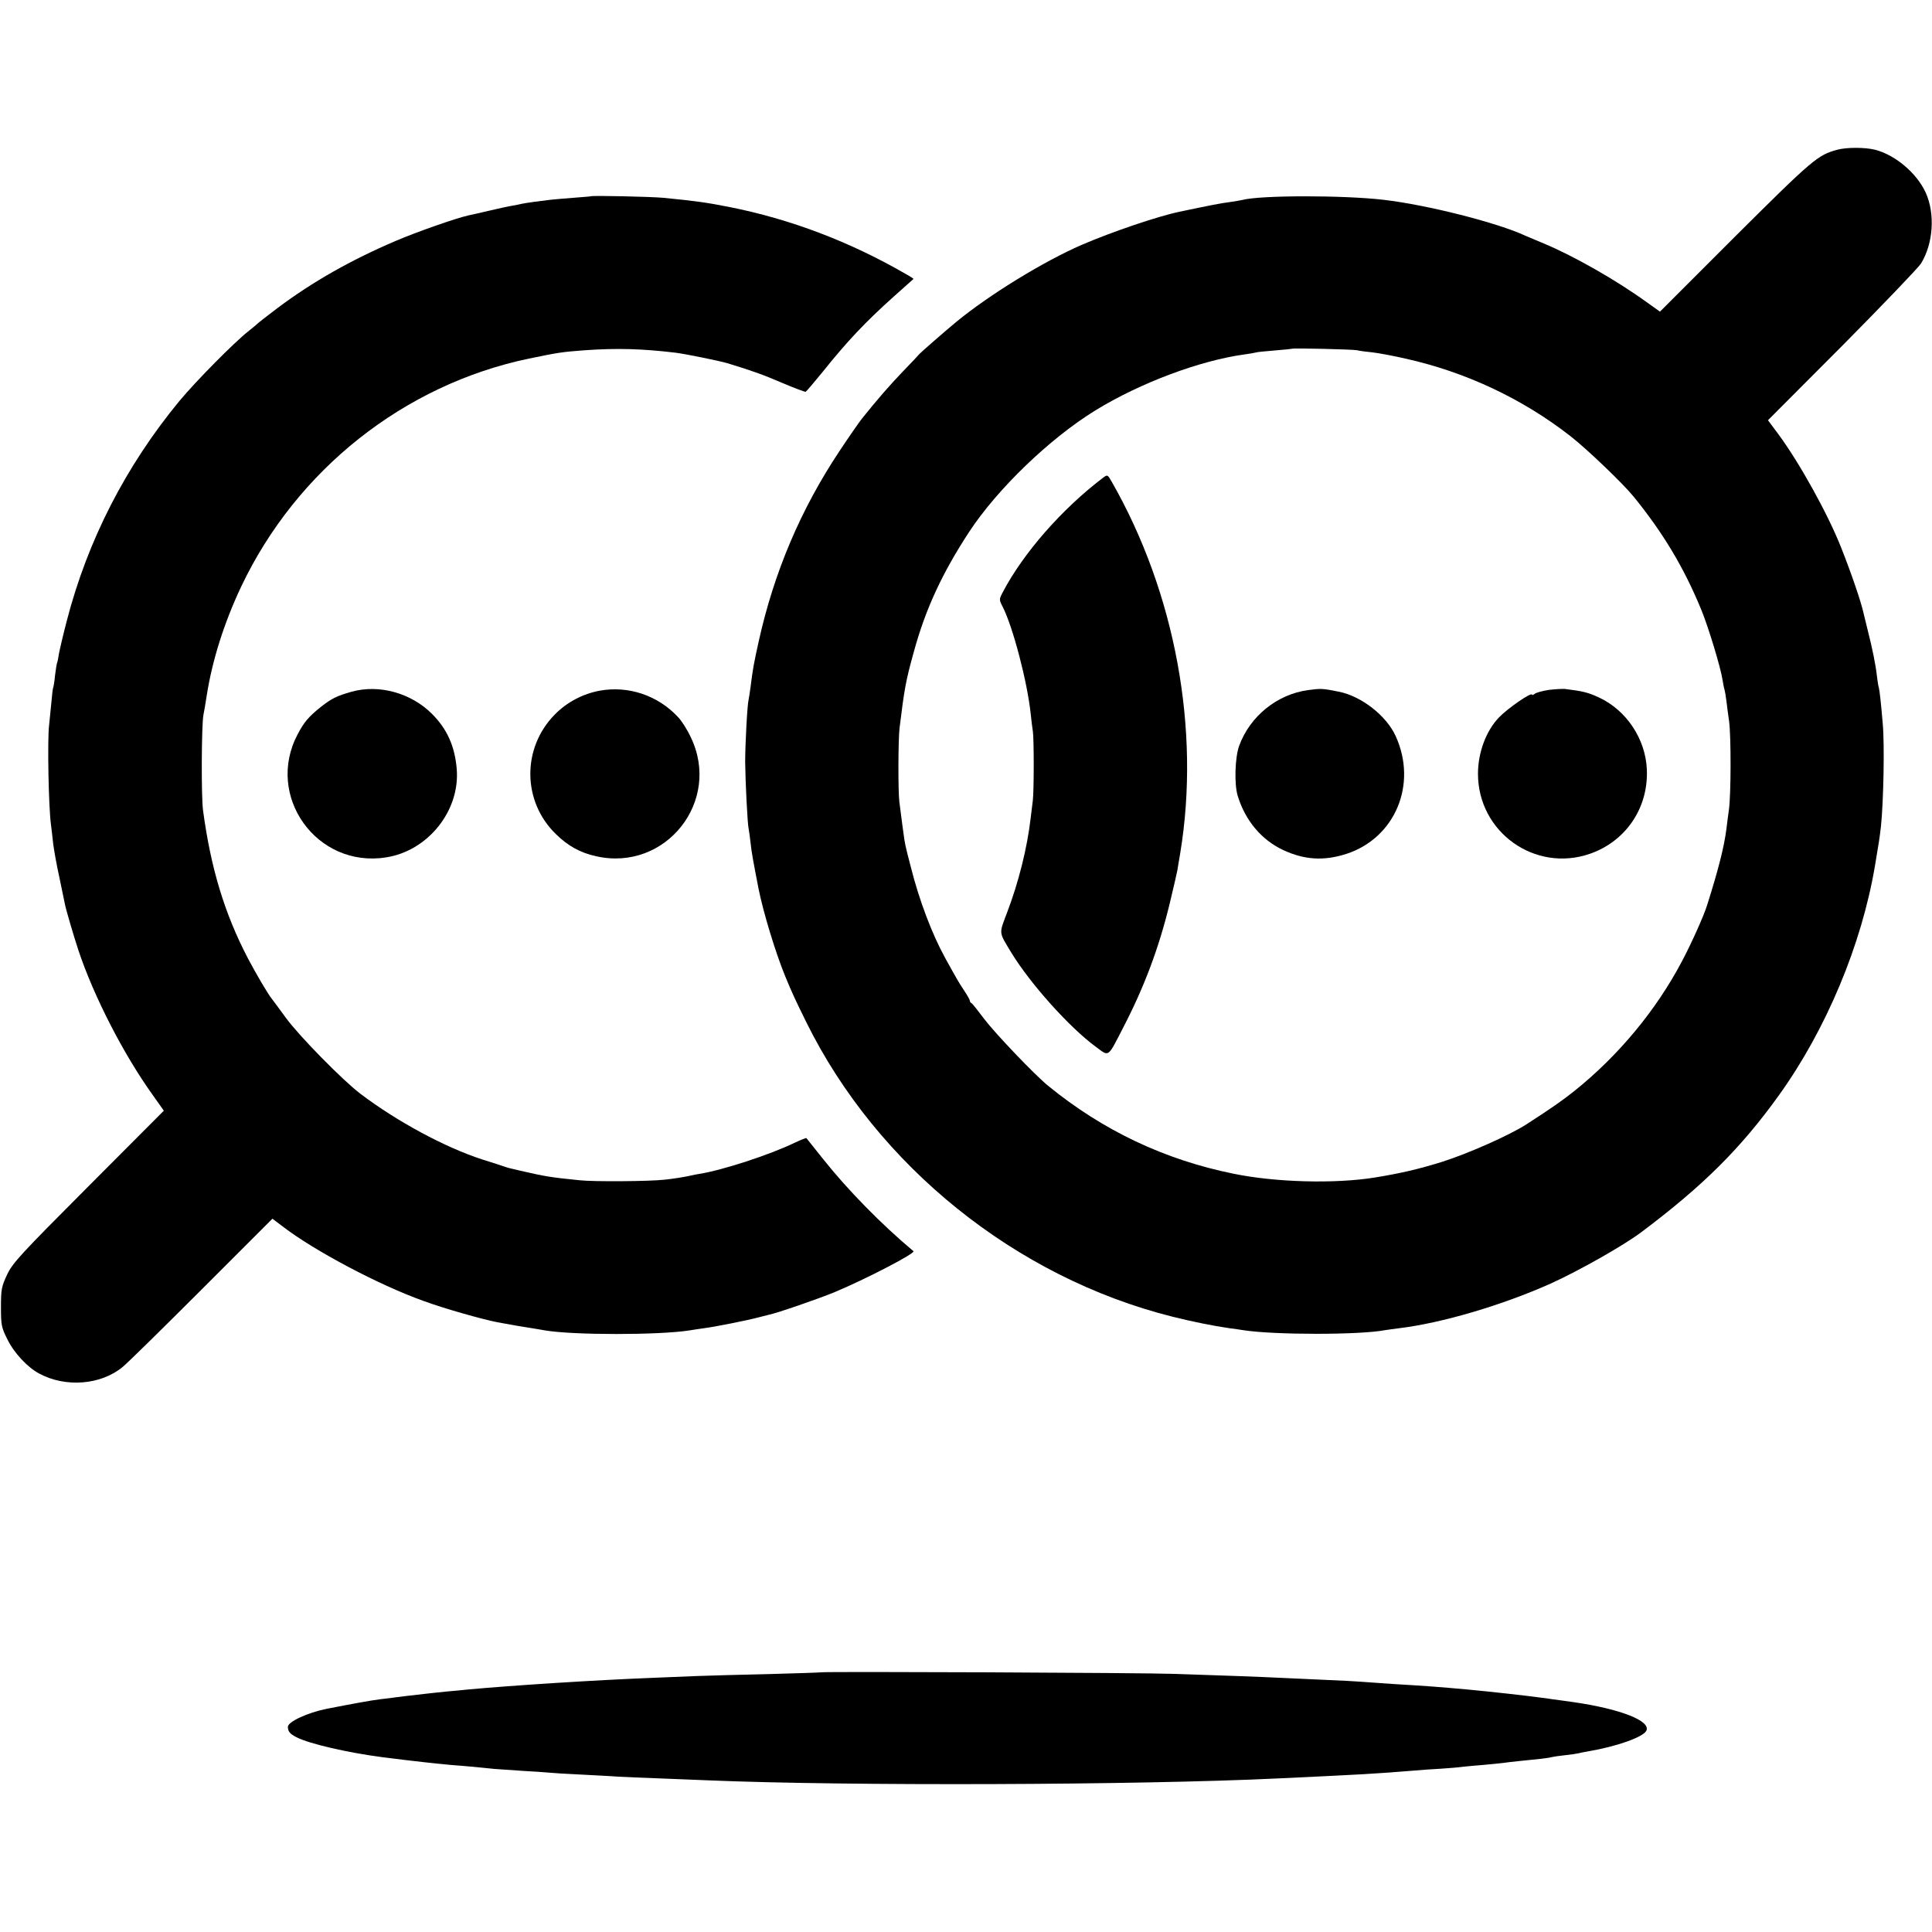
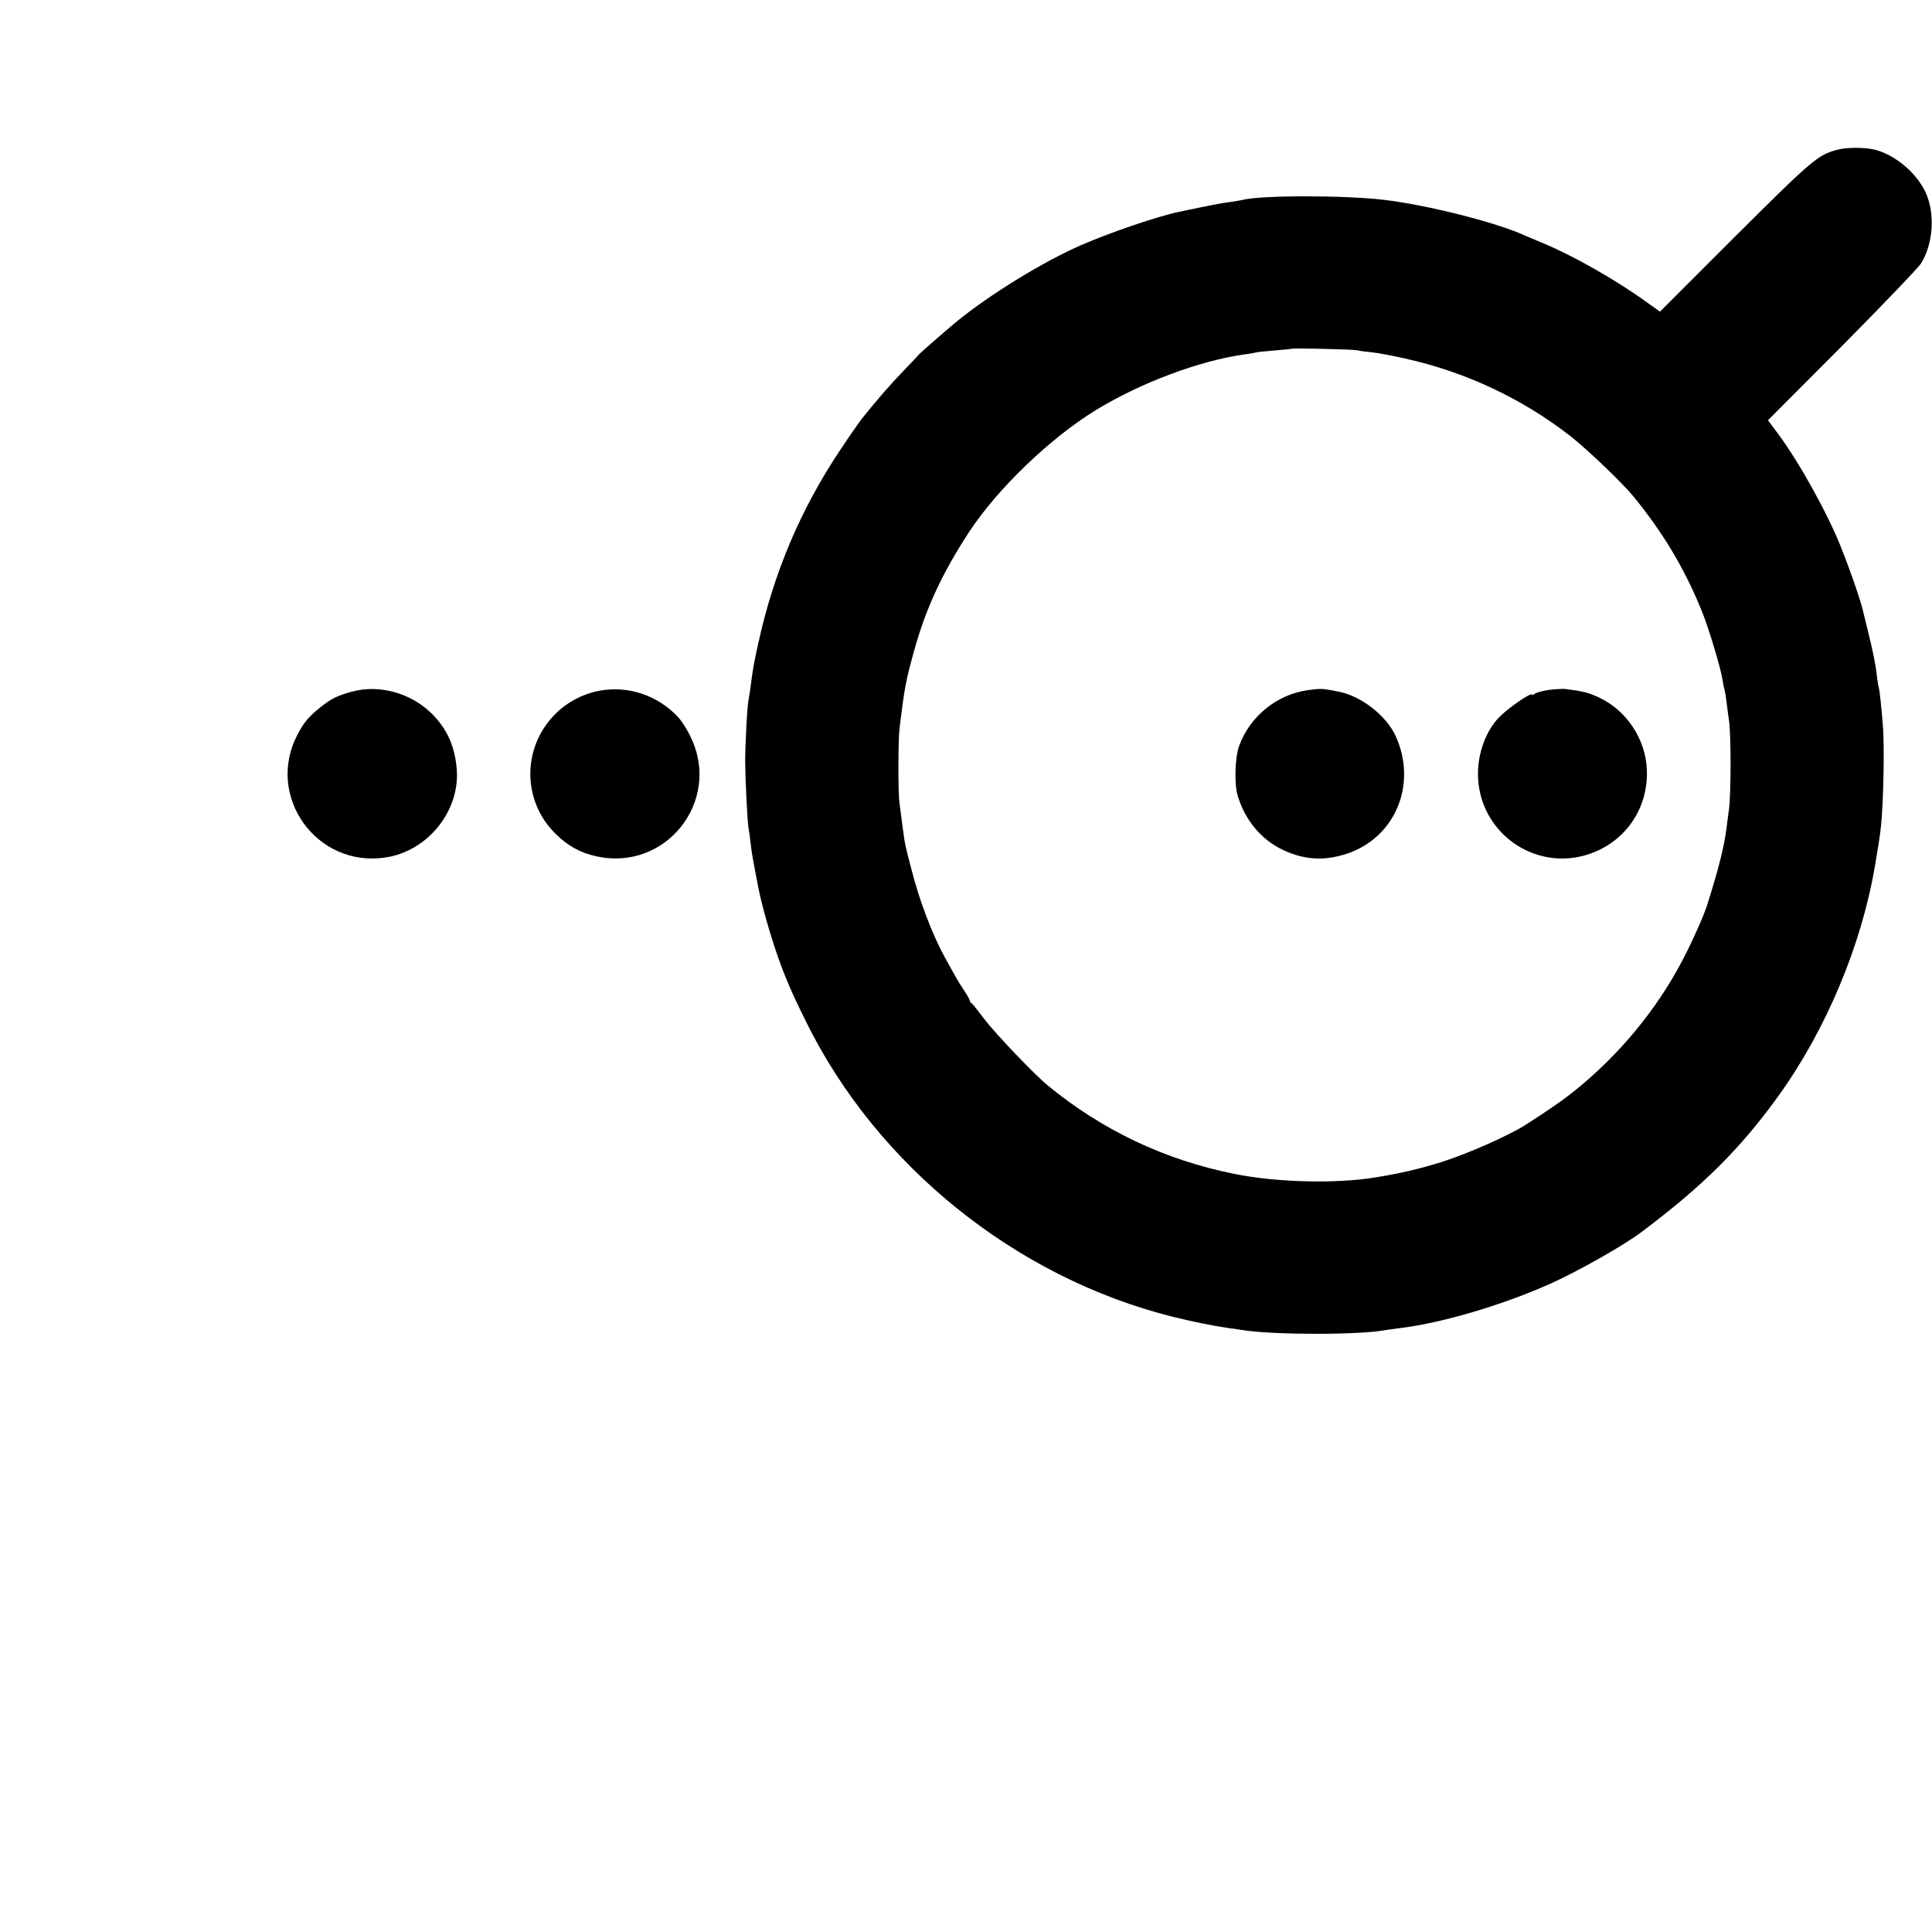
<svg xmlns="http://www.w3.org/2000/svg" version="1.0" width="1000pt" height="1000pt" viewBox="0 0 1000 1000" preserveAspectRatio="xMidYMid meet">
  <g transform="translate(0,1000) scale(0.1,-0.1)" fill="#000000" stroke="none">
    <path d="M9510 9225 c-101 -27 -128 -50 -527 -447 l-391 -391 -69 49 c-157 114 -379 240 -533 304 -41 17 -84 35 -95 40 -143 67 -509 160 -735 186 -207 24 -637 24 -730 -1 -8 -2 -37 -7 -65 -11 -42 -5 -104 -17 -260 -50 -111 -23 -350 -104 -505 -171 -197 -85 -480 -259 -649 -398 -54 -44 -186 -160 -192 -167 -3 -4 -41 -45 -85 -90 -70 -73 -131 -143 -212 -244 -13 -16 -66 -92 -117 -169 -201 -302 -339 -628 -418 -985 -26 -117 -31 -146 -42 -235 -4 -27 -8 -57 -10 -65 -7 -25 -18 -230 -18 -325 1 -101 12 -322 18 -345 2 -8 6 -41 10 -73 5 -49 13 -91 41 -236 25 -125 89 -335 139 -456 36 -87 49 -115 108 -235 367 -744 1085 -1322 1895 -1525 99 -25 213 -48 297 -60 22 -3 54 -7 70 -10 161 -25 603 -25 733 0 11 2 43 6 73 10 223 27 534 119 787 232 145 66 372 194 467 265 321 241 514 433 712 708 245 341 429 780 498 1190 22 131 23 137 31 205 13 126 19 422 9 530 -8 95 -16 171 -20 185 -3 8 -7 35 -10 60 -7 62 -23 140 -47 235 -11 44 -21 85 -22 90 -12 57 -64 209 -116 340 -69 175 -215 438 -324 586 l-55 74 384 385 c210 212 394 404 408 426 64 104 74 258 24 368 -47 101 -157 194 -262 221 -52 13 -148 13 -195 0z m-2485 -1038 c11 -3 47 -8 80 -11 33 -4 109 -18 169 -32 311 -69 605 -207 854 -401 87 -68 272 -245 328 -314 152 -187 259 -365 349 -583 37 -89 102 -304 111 -366 3 -19 7 -41 10 -49 2 -7 7 -34 10 -60 3 -25 9 -73 14 -106 10 -78 10 -371 -1 -455 -5 -36 -11 -81 -13 -100 -12 -94 -42 -212 -100 -395 -17 -55 -81 -198 -131 -292 -133 -252 -328 -487 -555 -669 -64 -51 -117 -88 -250 -174 -87 -56 -303 -152 -440 -195 -120 -37 -210 -58 -345 -80 -206 -33 -513 -25 -731 20 -355 72 -675 223 -959 455 -69 56 -274 271 -330 345 -33 44 -63 82 -67 83 -5 2 -8 8 -8 12 0 5 -13 28 -29 52 -28 42 -36 56 -98 168 -69 125 -136 302 -179 474 -28 107 -31 121 -38 176 -3 19 -7 53 -10 75 -3 22 -8 60 -11 85 -7 58 -6 324 1 381 25 204 32 245 75 399 60 219 147 406 286 618 146 222 417 483 653 628 231 142 543 259 775 290 22 3 46 7 53 9 7 3 52 7 100 11 48 4 88 8 90 9 5 4 314 -3 337 -8z" />
-     <path d="M5709 7527 c-212 -161 -412 -389 -518 -591 -20 -38 -20 -40 -2 -75 54 -105 129 -393 146 -557 4 -38 9 -78 11 -89 6 -33 6 -306 0 -357 -3 -27 -8 -67 -11 -90 -18 -157 -63 -336 -123 -493 -42 -111 -43 -97 22 -205 98 -161 301 -388 439 -489 69 -51 59 -58 140 99 109 210 185 412 241 642 19 79 37 157 40 173 3 17 9 57 15 90 105 638 -26 1347 -355 1922 -21 37 -22 37 -45 20z" />
    <path d="M6770 6428 c-160 -22 -300 -135 -356 -288 -22 -60 -26 -198 -8 -258 39 -129 123 -229 236 -282 110 -51 210 -57 326 -20 253 82 370 360 256 610 -48 106 -178 207 -295 230 -86 17 -91 17 -159 8z" />
    <path d="M8016 6429 c-32 -5 -65 -14 -72 -20 -8 -6 -14 -8 -14 -5 0 17 -125 -69 -172 -118 -66 -69 -108 -181 -108 -291 0 -302 295 -513 580 -414 186 65 303 238 294 437 -7 158 -106 306 -248 372 -56 26 -85 33 -176 44 -14 1 -51 -1 -84 -5z" />
-     <path d="M3057 8984 c-1 -1 -42 -4 -92 -8 -49 -4 -101 -8 -115 -10 -14 -2 -50 -6 -80 -10 -30 -4 -62 -9 -70 -11 -8 -2 -31 -7 -50 -10 -19 -3 -73 -15 -120 -26 -47 -11 -95 -22 -106 -24 -66 -15 -266 -85 -376 -132 -232 -99 -431 -212 -611 -347 -50 -38 -94 -72 -97 -75 -3 -3 -27 -24 -55 -46 -76 -60 -272 -259 -356 -360 -278 -337 -475 -721 -583 -1137 -19 -73 -37 -150 -41 -172 -3 -21 -7 -41 -9 -45 -2 -3 -7 -33 -11 -66 -3 -32 -8 -62 -10 -65 -2 -3 -6 -41 -10 -85 -4 -44 -9 -93 -11 -110 -9 -72 -3 -421 10 -515 2 -19 8 -62 11 -95 4 -33 18 -112 32 -175 13 -63 26 -126 29 -140 5 -27 47 -170 69 -236 79 -239 235 -542 385 -751 l58 -82 -389 -390 c-355 -356 -393 -397 -422 -458 -29 -62 -32 -76 -32 -168 0 -93 2 -105 33 -167 34 -70 104 -145 164 -177 136 -74 319 -60 432 33 24 19 208 200 410 402 l366 366 53 -40 c162 -125 500 -304 730 -386 106 -39 304 -95 382 -110 63 -12 145 -26 180 -31 22 -4 51 -8 65 -11 146 -25 592 -25 750 0 14 3 47 7 73 11 55 7 222 40 282 56 22 6 47 12 55 14 41 8 252 81 338 116 163 68 423 203 410 213 -165 138 -341 317 -471 481 -44 55 -81 102 -83 104 -2 2 -29 -9 -61 -24 -131 -63 -374 -142 -493 -161 -14 -2 -34 -6 -46 -9 -30 -7 -93 -17 -134 -21 -78 -9 -370 -11 -440 -3 -150 15 -179 20 -305 49 -66 15 -64 15 -85 22 -8 3 -60 20 -115 37 -193 63 -440 196 -630 340 -93 71 -315 297 -384 391 -34 47 -68 92 -74 100 -21 26 -83 132 -124 210 -121 232 -192 467 -232 765 -10 70 -8 448 2 495 3 14 11 59 17 100 29 185 91 379 179 565 287 604 843 1044 1489 1179 151 31 167 34 287 43 168 12 301 8 475 -13 52 -7 221 -41 265 -54 128 -39 184 -59 284 -102 63 -27 118 -47 121 -46 4 2 43 48 88 103 128 160 222 259 367 389 55 49 101 90 103 92 2 1 -16 13 -40 26 -289 167 -596 284 -915 347 -111 22 -173 31 -338 47 -60 6 -372 13 -378 8z" />
    <path d="M1821 6420 c-78 -22 -104 -35 -159 -78 -63 -50 -88 -79 -121 -142 -170 -319 97 -694 456 -638 218 33 385 242 367 458 -10 118 -50 207 -128 285 -108 108 -273 154 -415 115z" />
    <path d="M3104 6425 c-87 -16 -171 -60 -233 -124 -170 -173 -168 -449 6 -618 62 -61 126 -97 209 -115 360 -81 650 286 489 617 -18 39 -48 86 -67 105 -104 111 -256 162 -404 135z" />
-     <path d="M4248 1344 c-2 -1 -122 -5 -268 -9 -146 -3 -312 -8 -370 -10 -58 -2 -168 -7 -245 -10 -279 -11 -707 -38 -945 -60 -25 -3 -72 -7 -105 -10 -33 -3 -76 -8 -95 -10 -107 -12 -148 -17 -170 -20 -14 -2 -50 -7 -80 -10 -44 -5 -158 -26 -280 -50 -99 -20 -200 -67 -200 -93 0 -24 11 -37 45 -54 65 -34 267 -80 443 -103 173 -22 268 -32 352 -40 30 -2 84 -7 120 -10 36 -4 85 -8 110 -11 25 -2 90 -6 145 -10 55 -3 116 -7 135 -9 19 -2 94 -7 165 -10 72 -4 159 -8 195 -11 36 -2 133 -6 215 -9 83 -3 195 -8 250 -10 717 -30 2226 -25 2952 10 446 21 498 24 696 40 34 3 98 8 142 10 44 3 96 7 115 10 19 2 69 7 110 10 41 4 86 8 100 10 14 2 52 7 85 10 93 9 149 15 165 20 8 2 40 7 70 10 30 3 62 8 70 10 8 2 31 7 50 10 147 25 283 73 301 106 27 51 -134 114 -378 149 -37 5 -84 12 -103 14 -19 3 -51 8 -72 10 -56 8 -252 30 -370 41 -156 14 -208 18 -393 29 -60 4 -130 9 -155 11 -25 2 -110 7 -190 10 -80 4 -179 8 -220 10 -41 2 -149 7 -240 10 -91 3 -235 8 -320 11 -155 6 -1827 13 -1832 8z" />
  </g>
</svg>